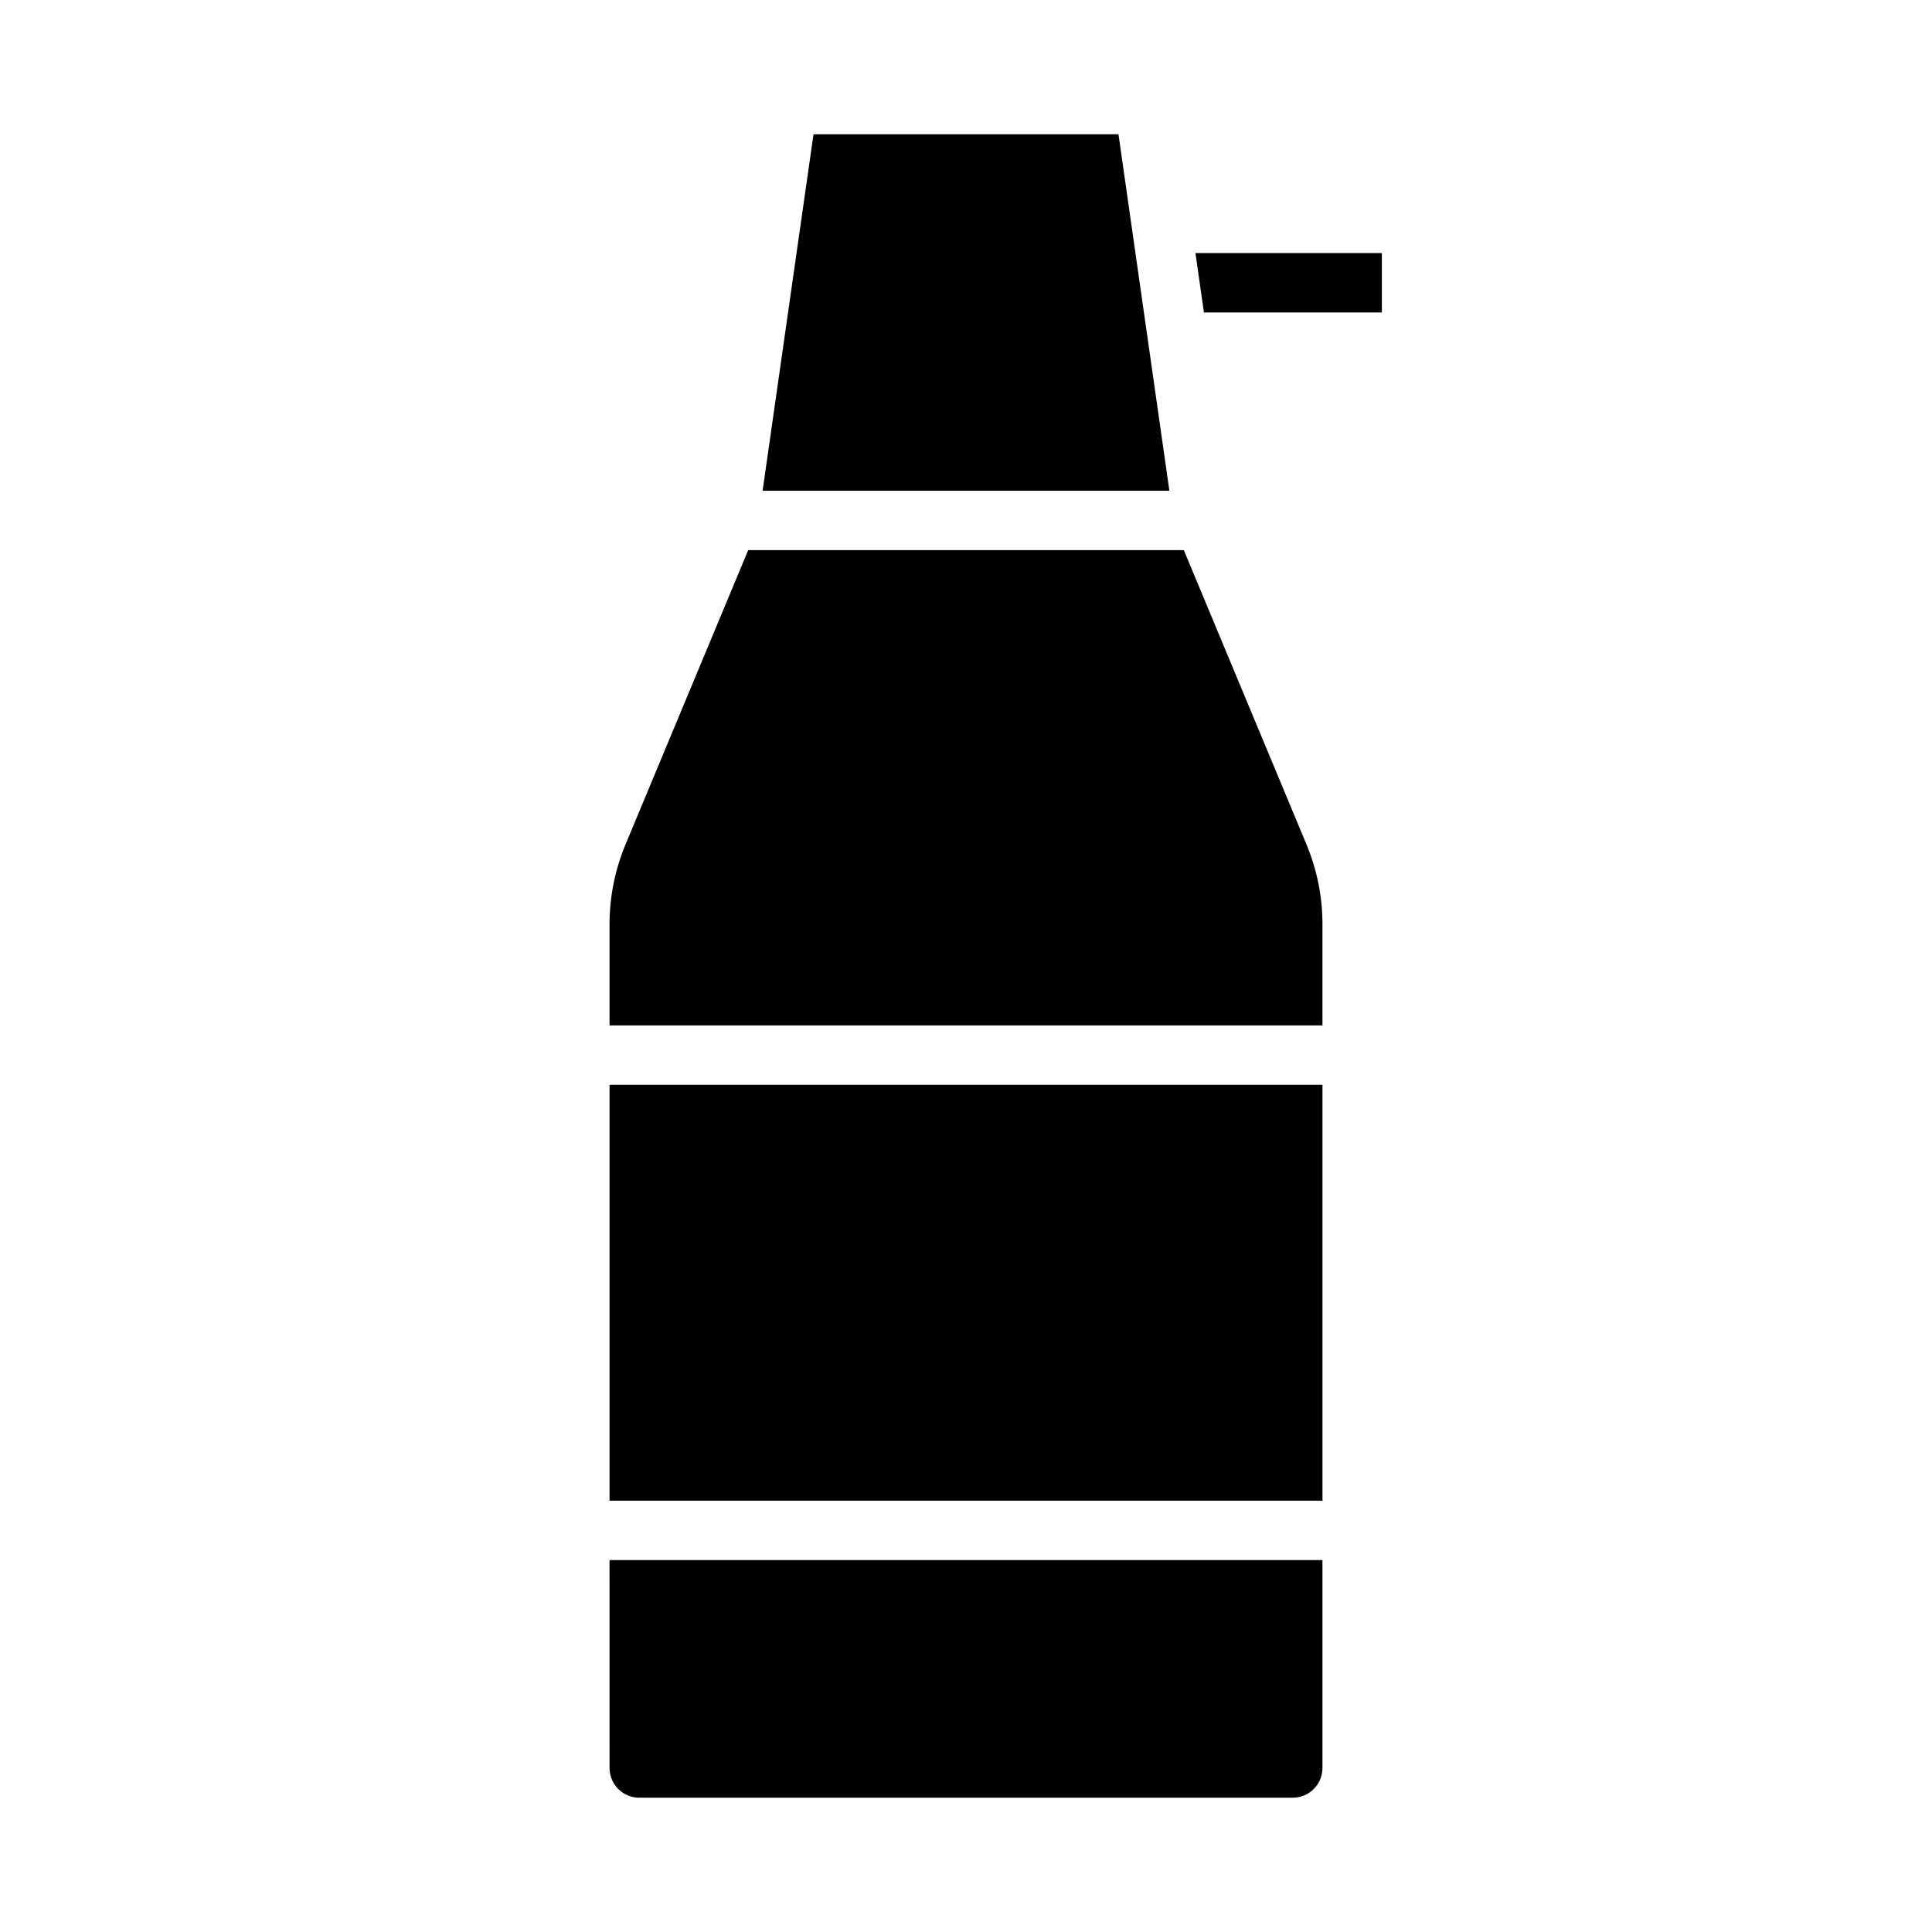
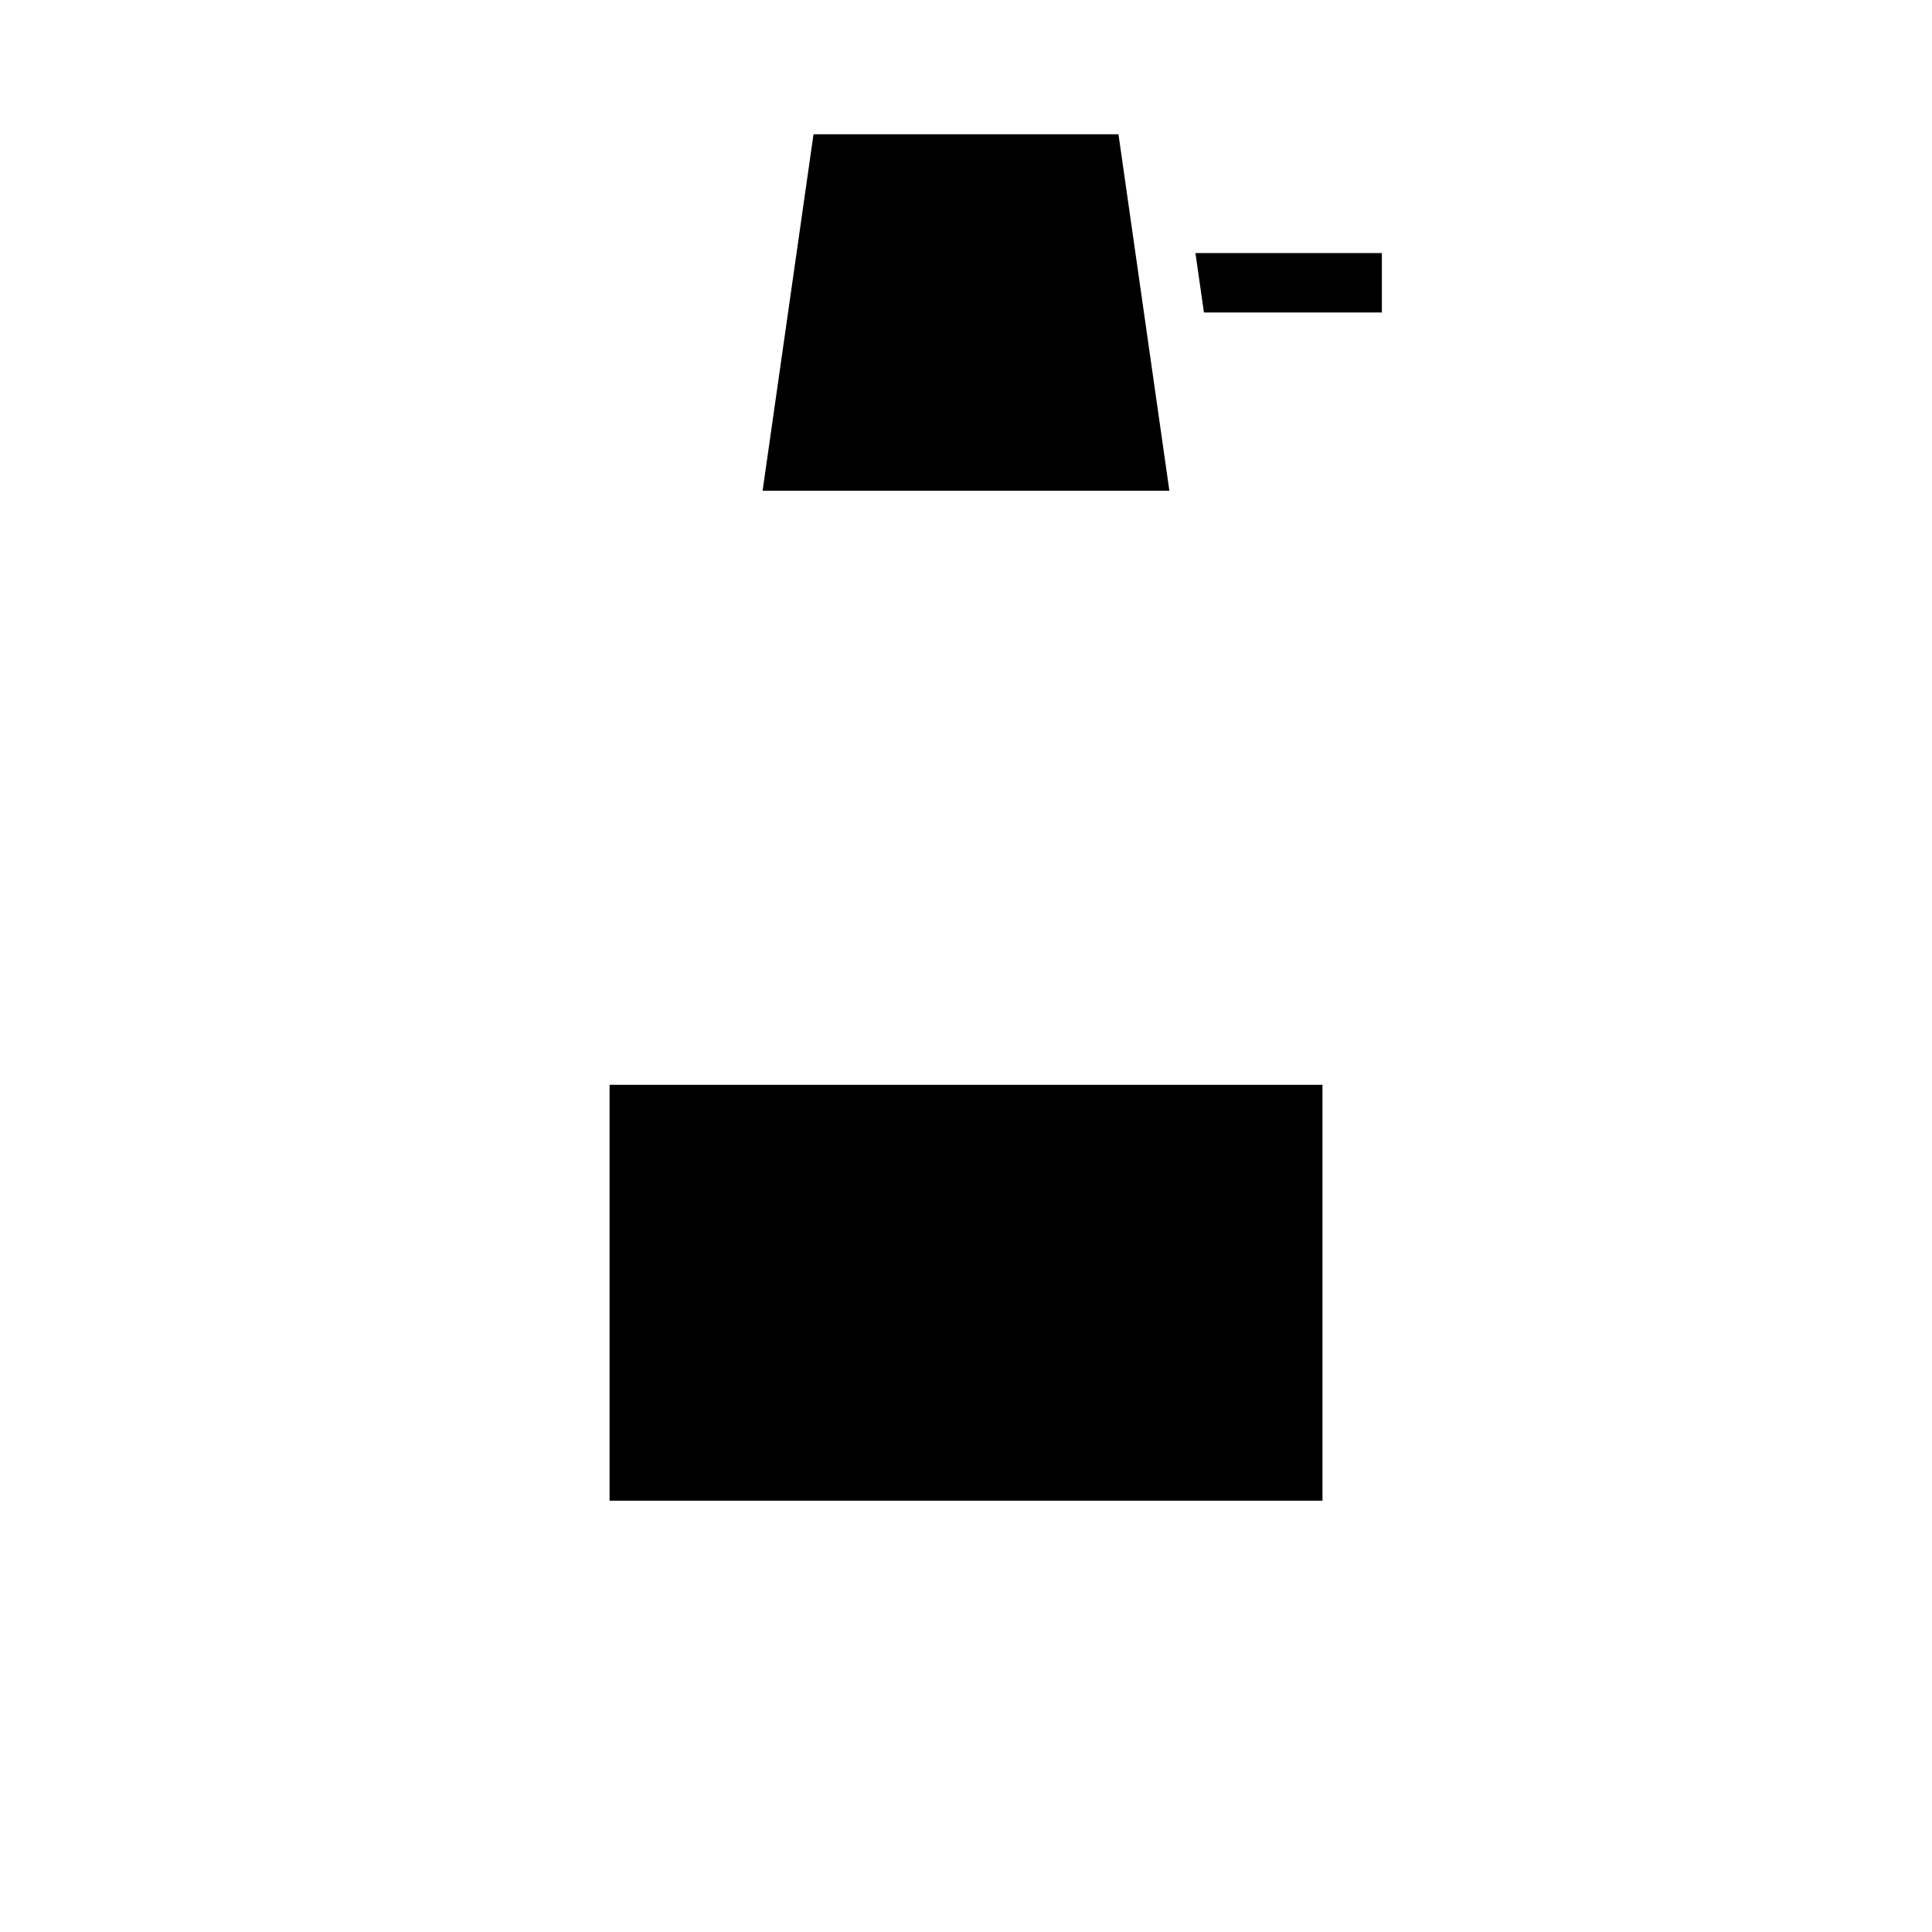
<svg xmlns="http://www.w3.org/2000/svg" fill="#000000" width="800px" height="800px" version="1.1" viewBox="144 144 512 512">
  <g>
    <path d="m305.54 431.49h188.93v110.21h-188.93z" />
    <path d="m510.21 226.81v-15.742h-49.406l2.254 15.742z" />
-     <path d="m305.54 612.54c0 2.09 0.828 4.09 2.305 5.566 1.477 1.477 3.481 2.305 5.566 2.305h173.18c2.09 0 4.09-0.828 5.566-2.305s2.305-3.477 2.305-5.566v-55.105h-188.93z" />
-     <path d="m309.77 367.79c-2.805 6.715-4.242 13.918-4.234 21.191v26.766h188.93v-26.766c0.012-7.273-1.43-14.477-4.234-21.191l-32.504-77.996h-115.45z" />
    <path d="m359.59 179.58-13.492 94.465h107.8l-13.492-94.465z" />
  </g>
</svg>